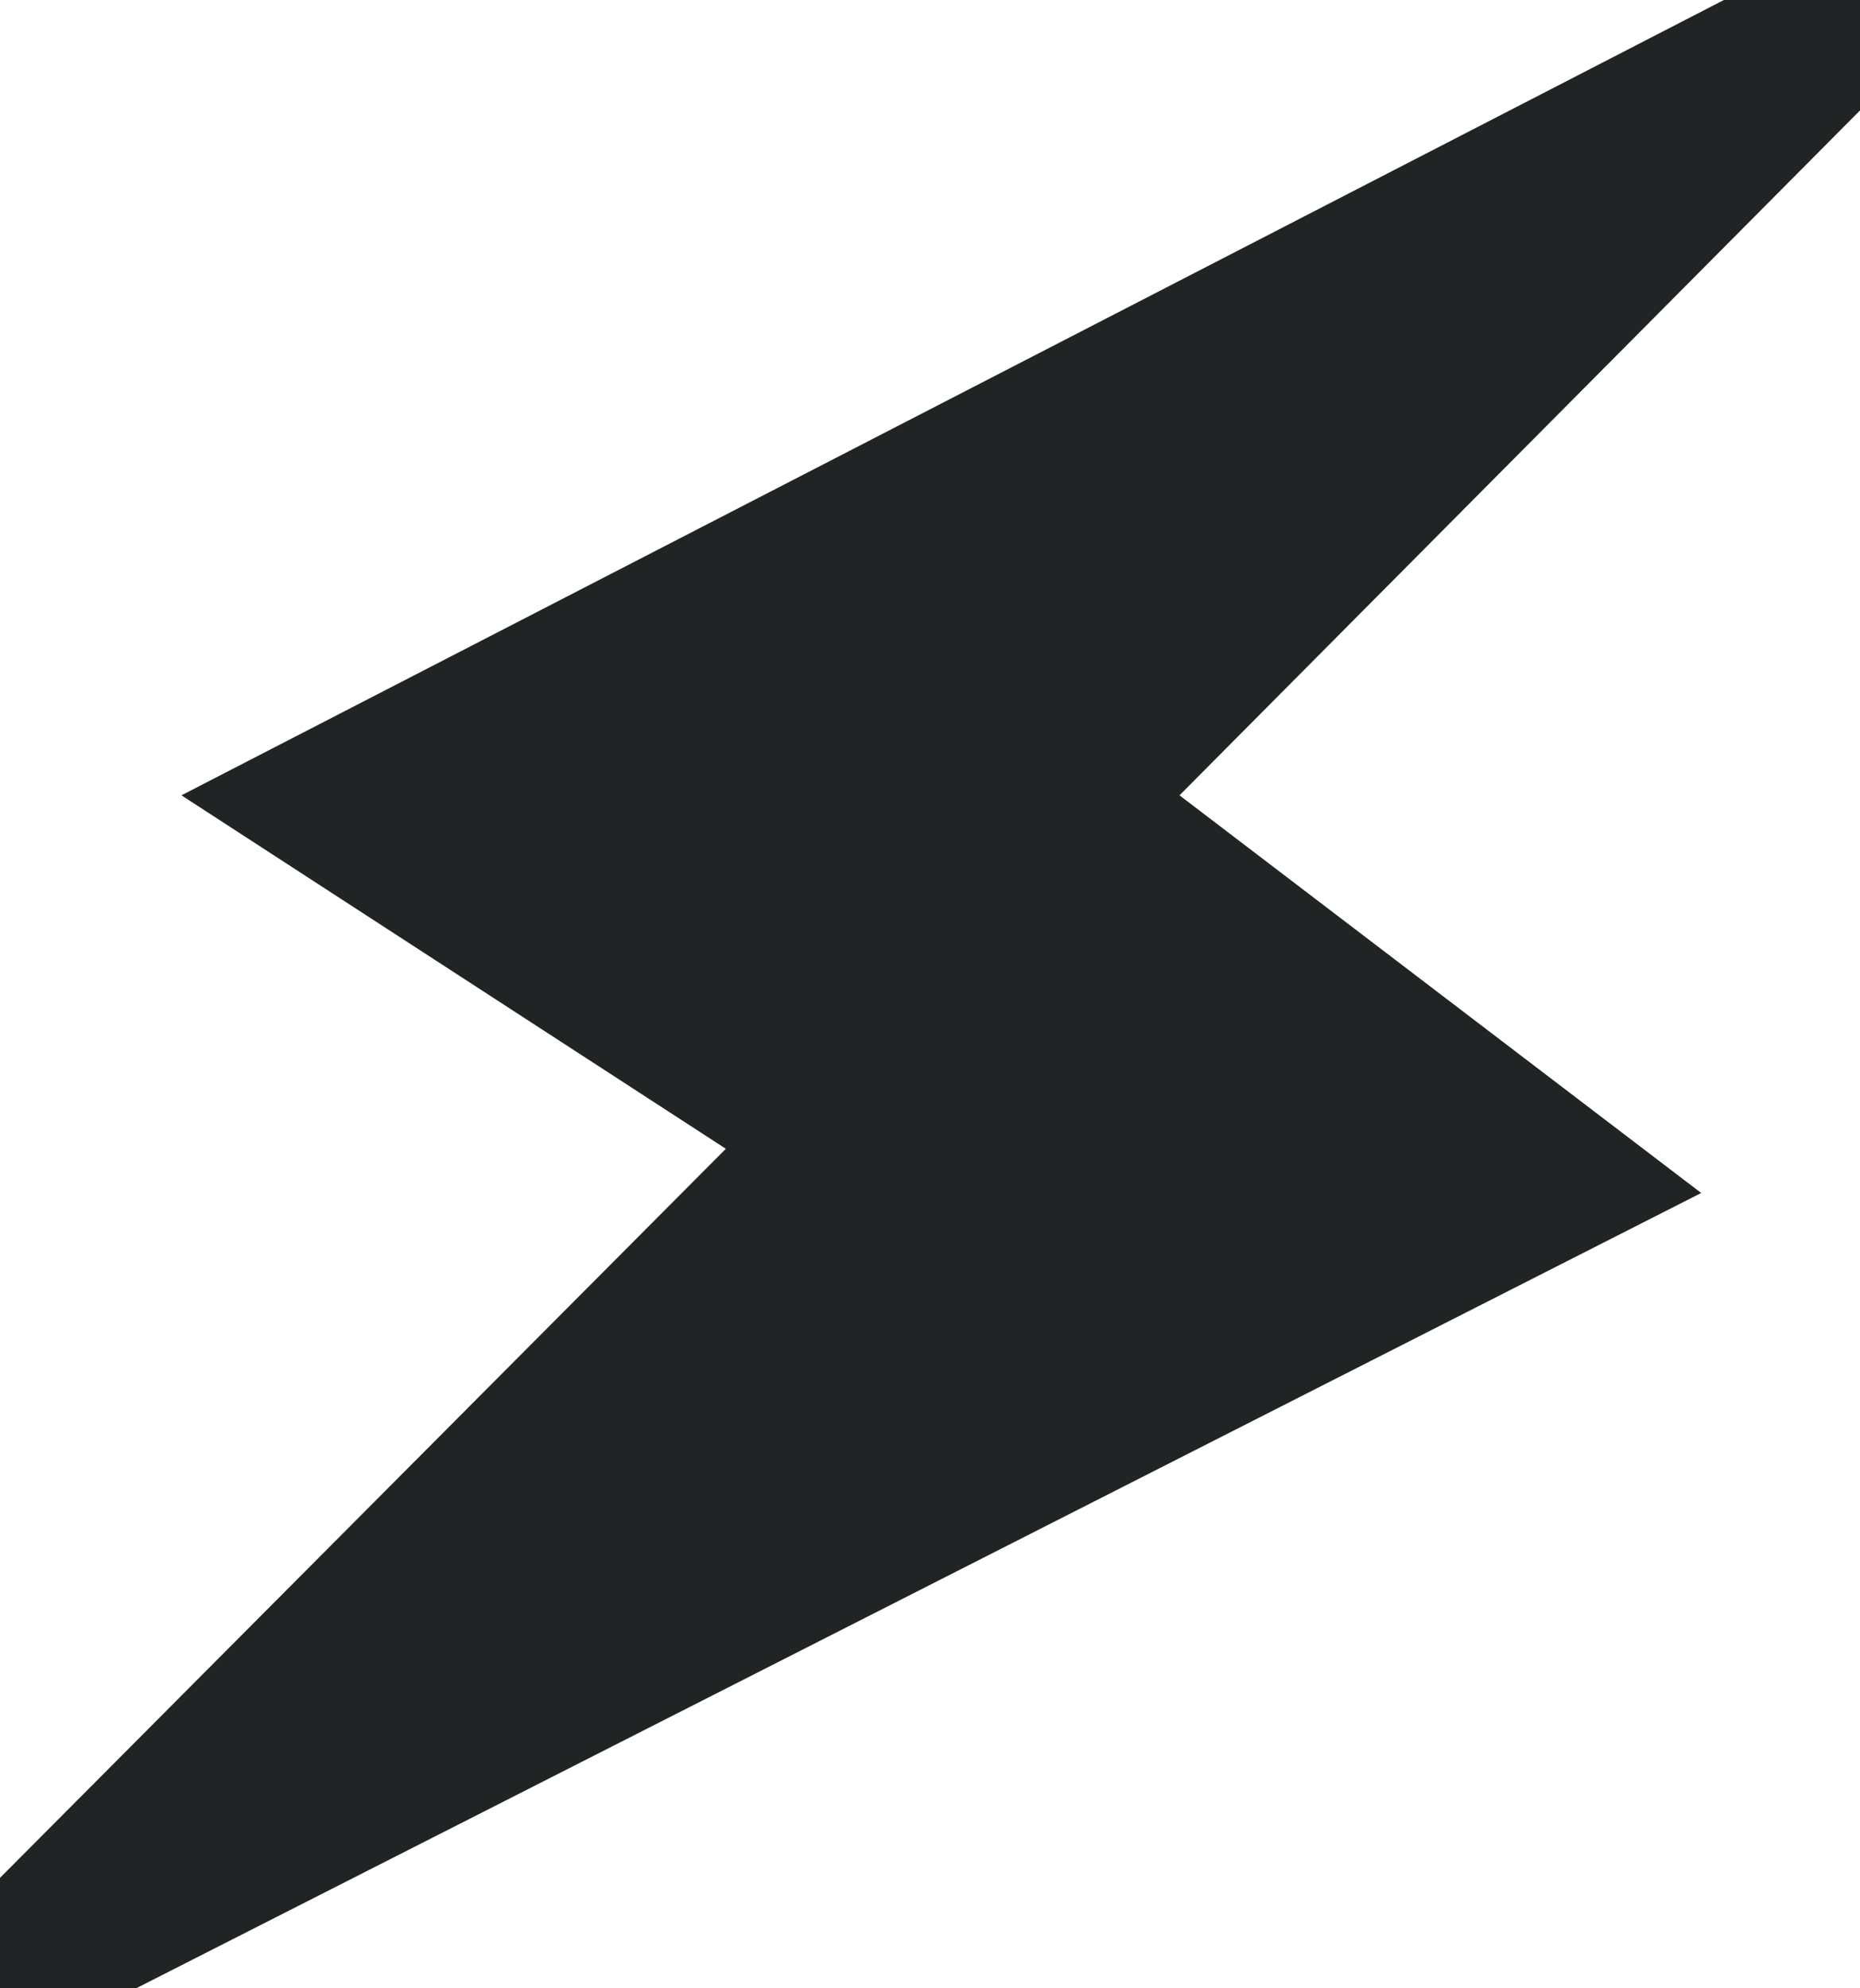
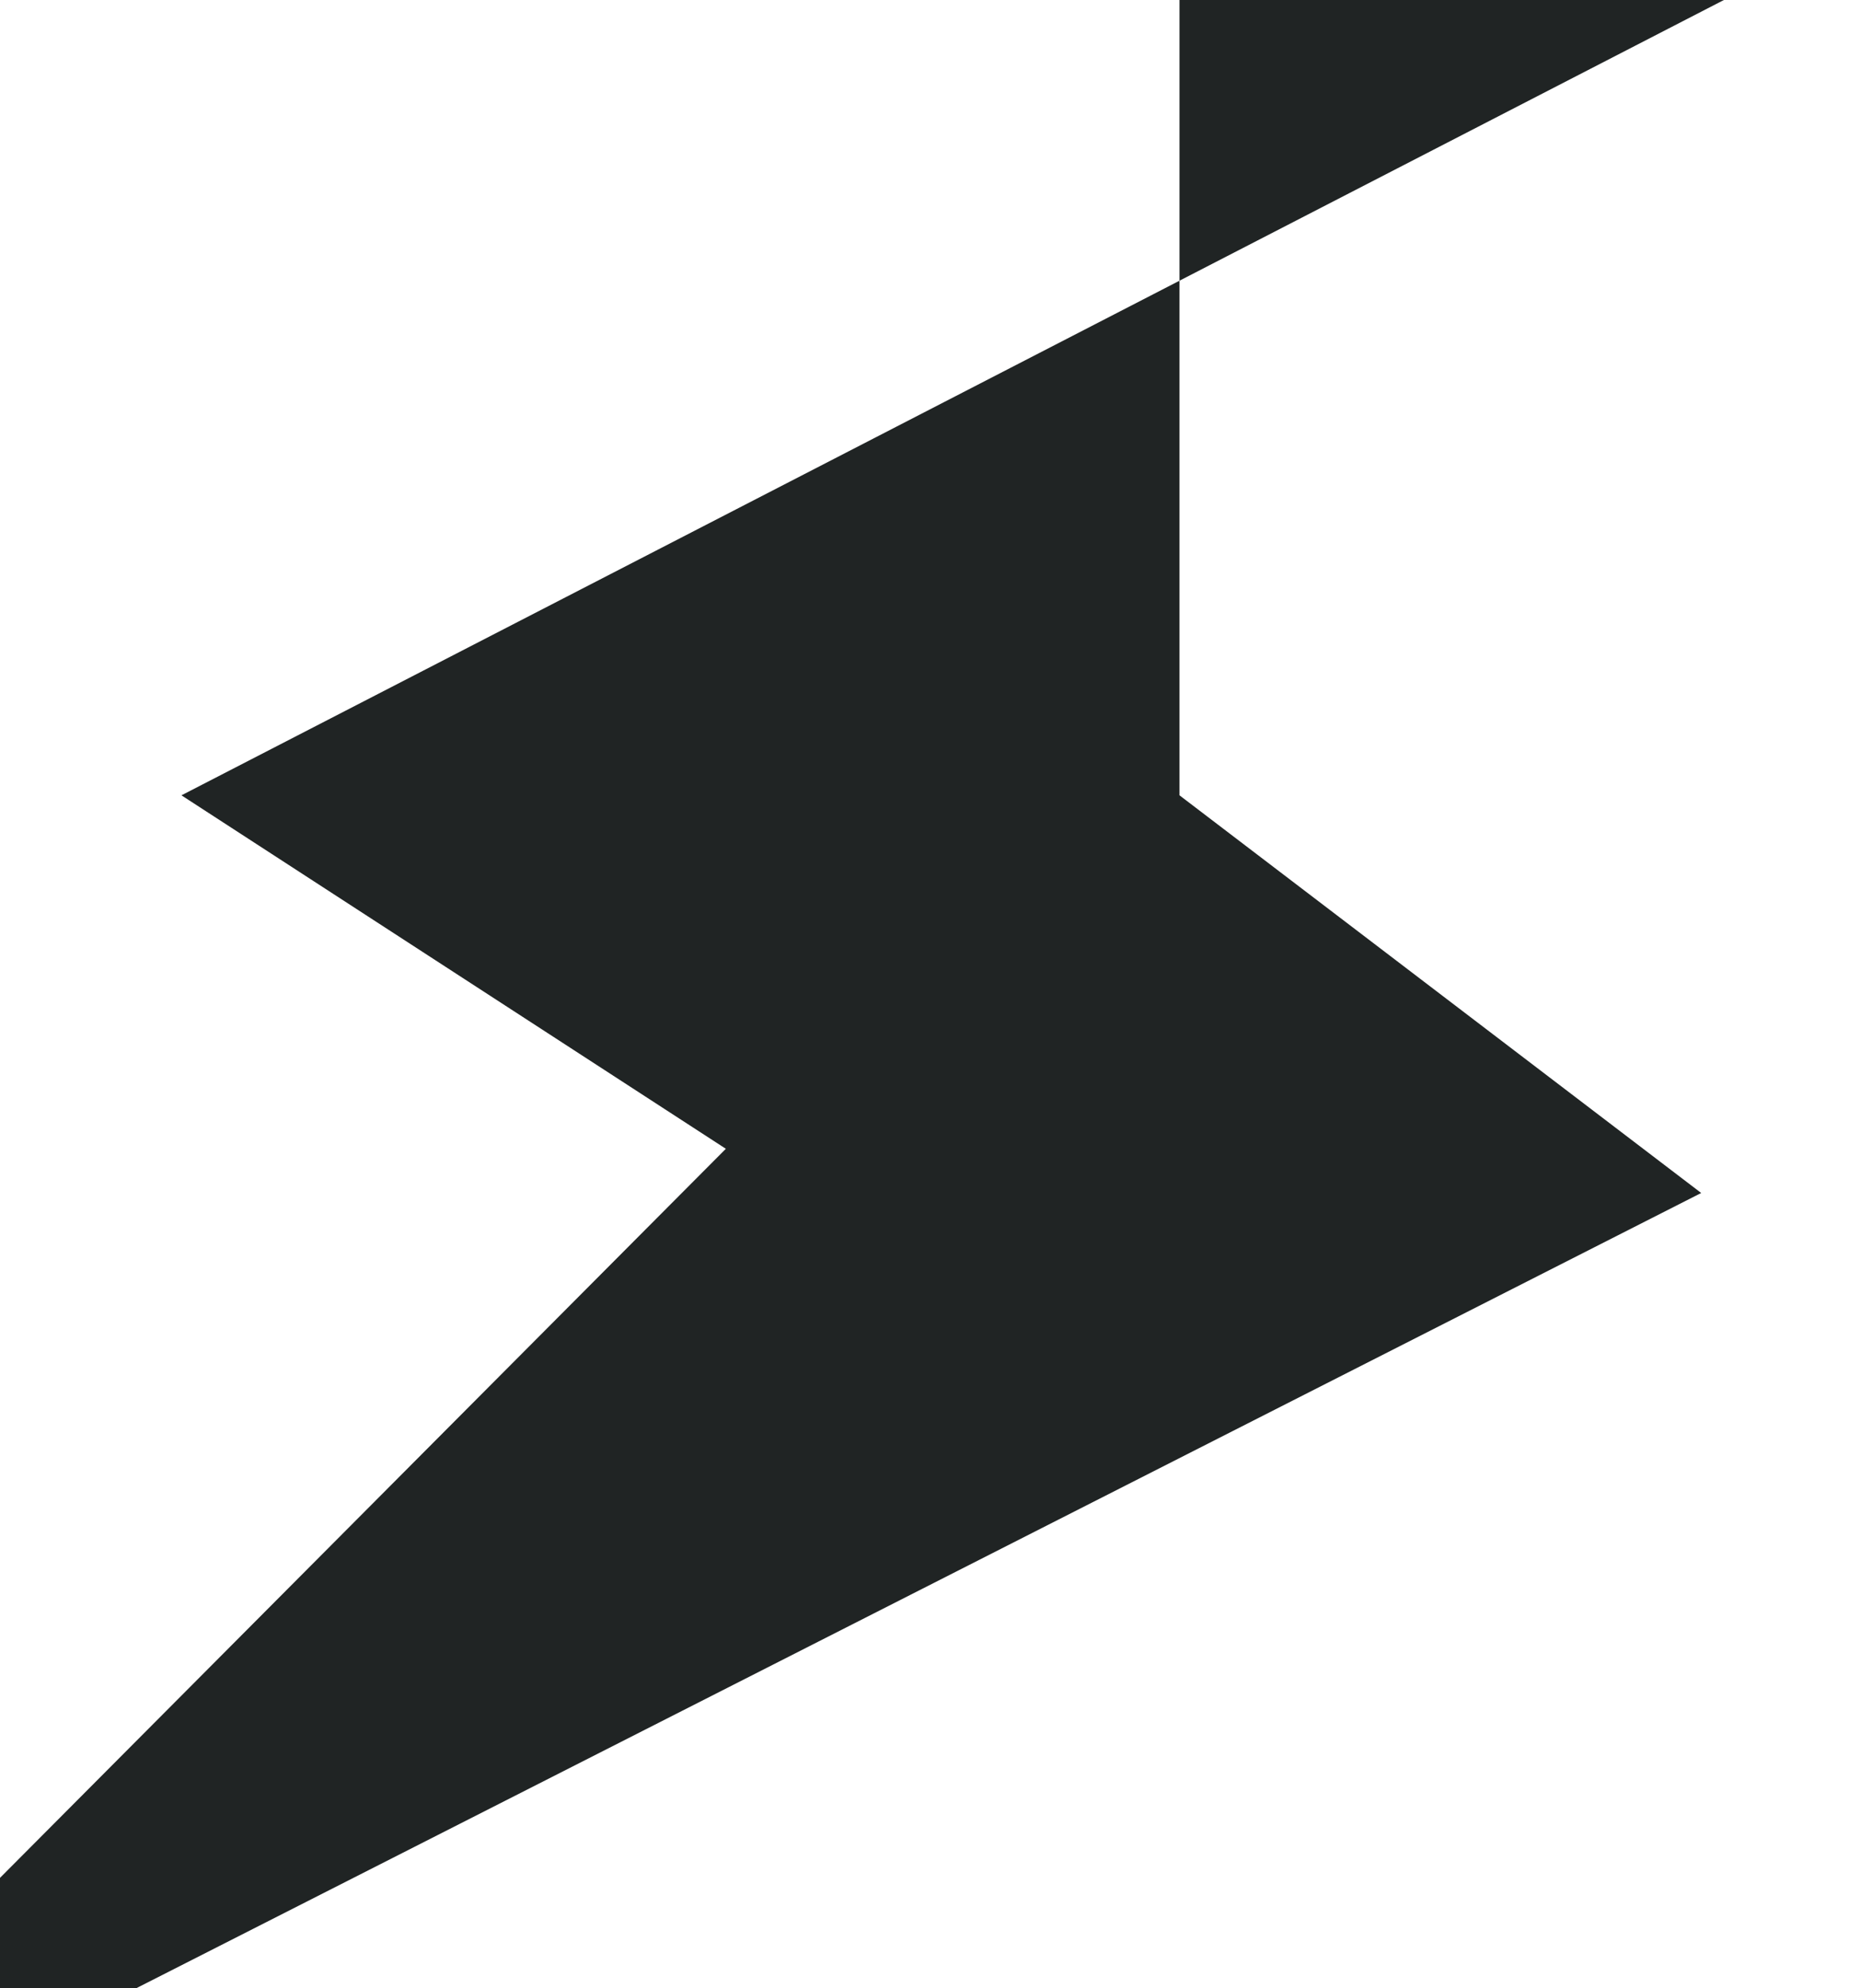
<svg xmlns="http://www.w3.org/2000/svg" width="29" height="31" viewBox="0 0 29 31" fill="none">
-   <path id="Vector 4" d="M0 29.278V31H2.122L26.524 18.6L18.39 12.4L29 1.722V0H26.878L2.829 12.4L11.317 17.911L0 29.278Z" fill="#202424" />
+   <path id="Vector 4" d="M0 29.278V31H2.122L26.524 18.6L18.39 12.4V0H26.878L2.829 12.4L11.317 17.911L0 29.278Z" fill="#202424" />
</svg>